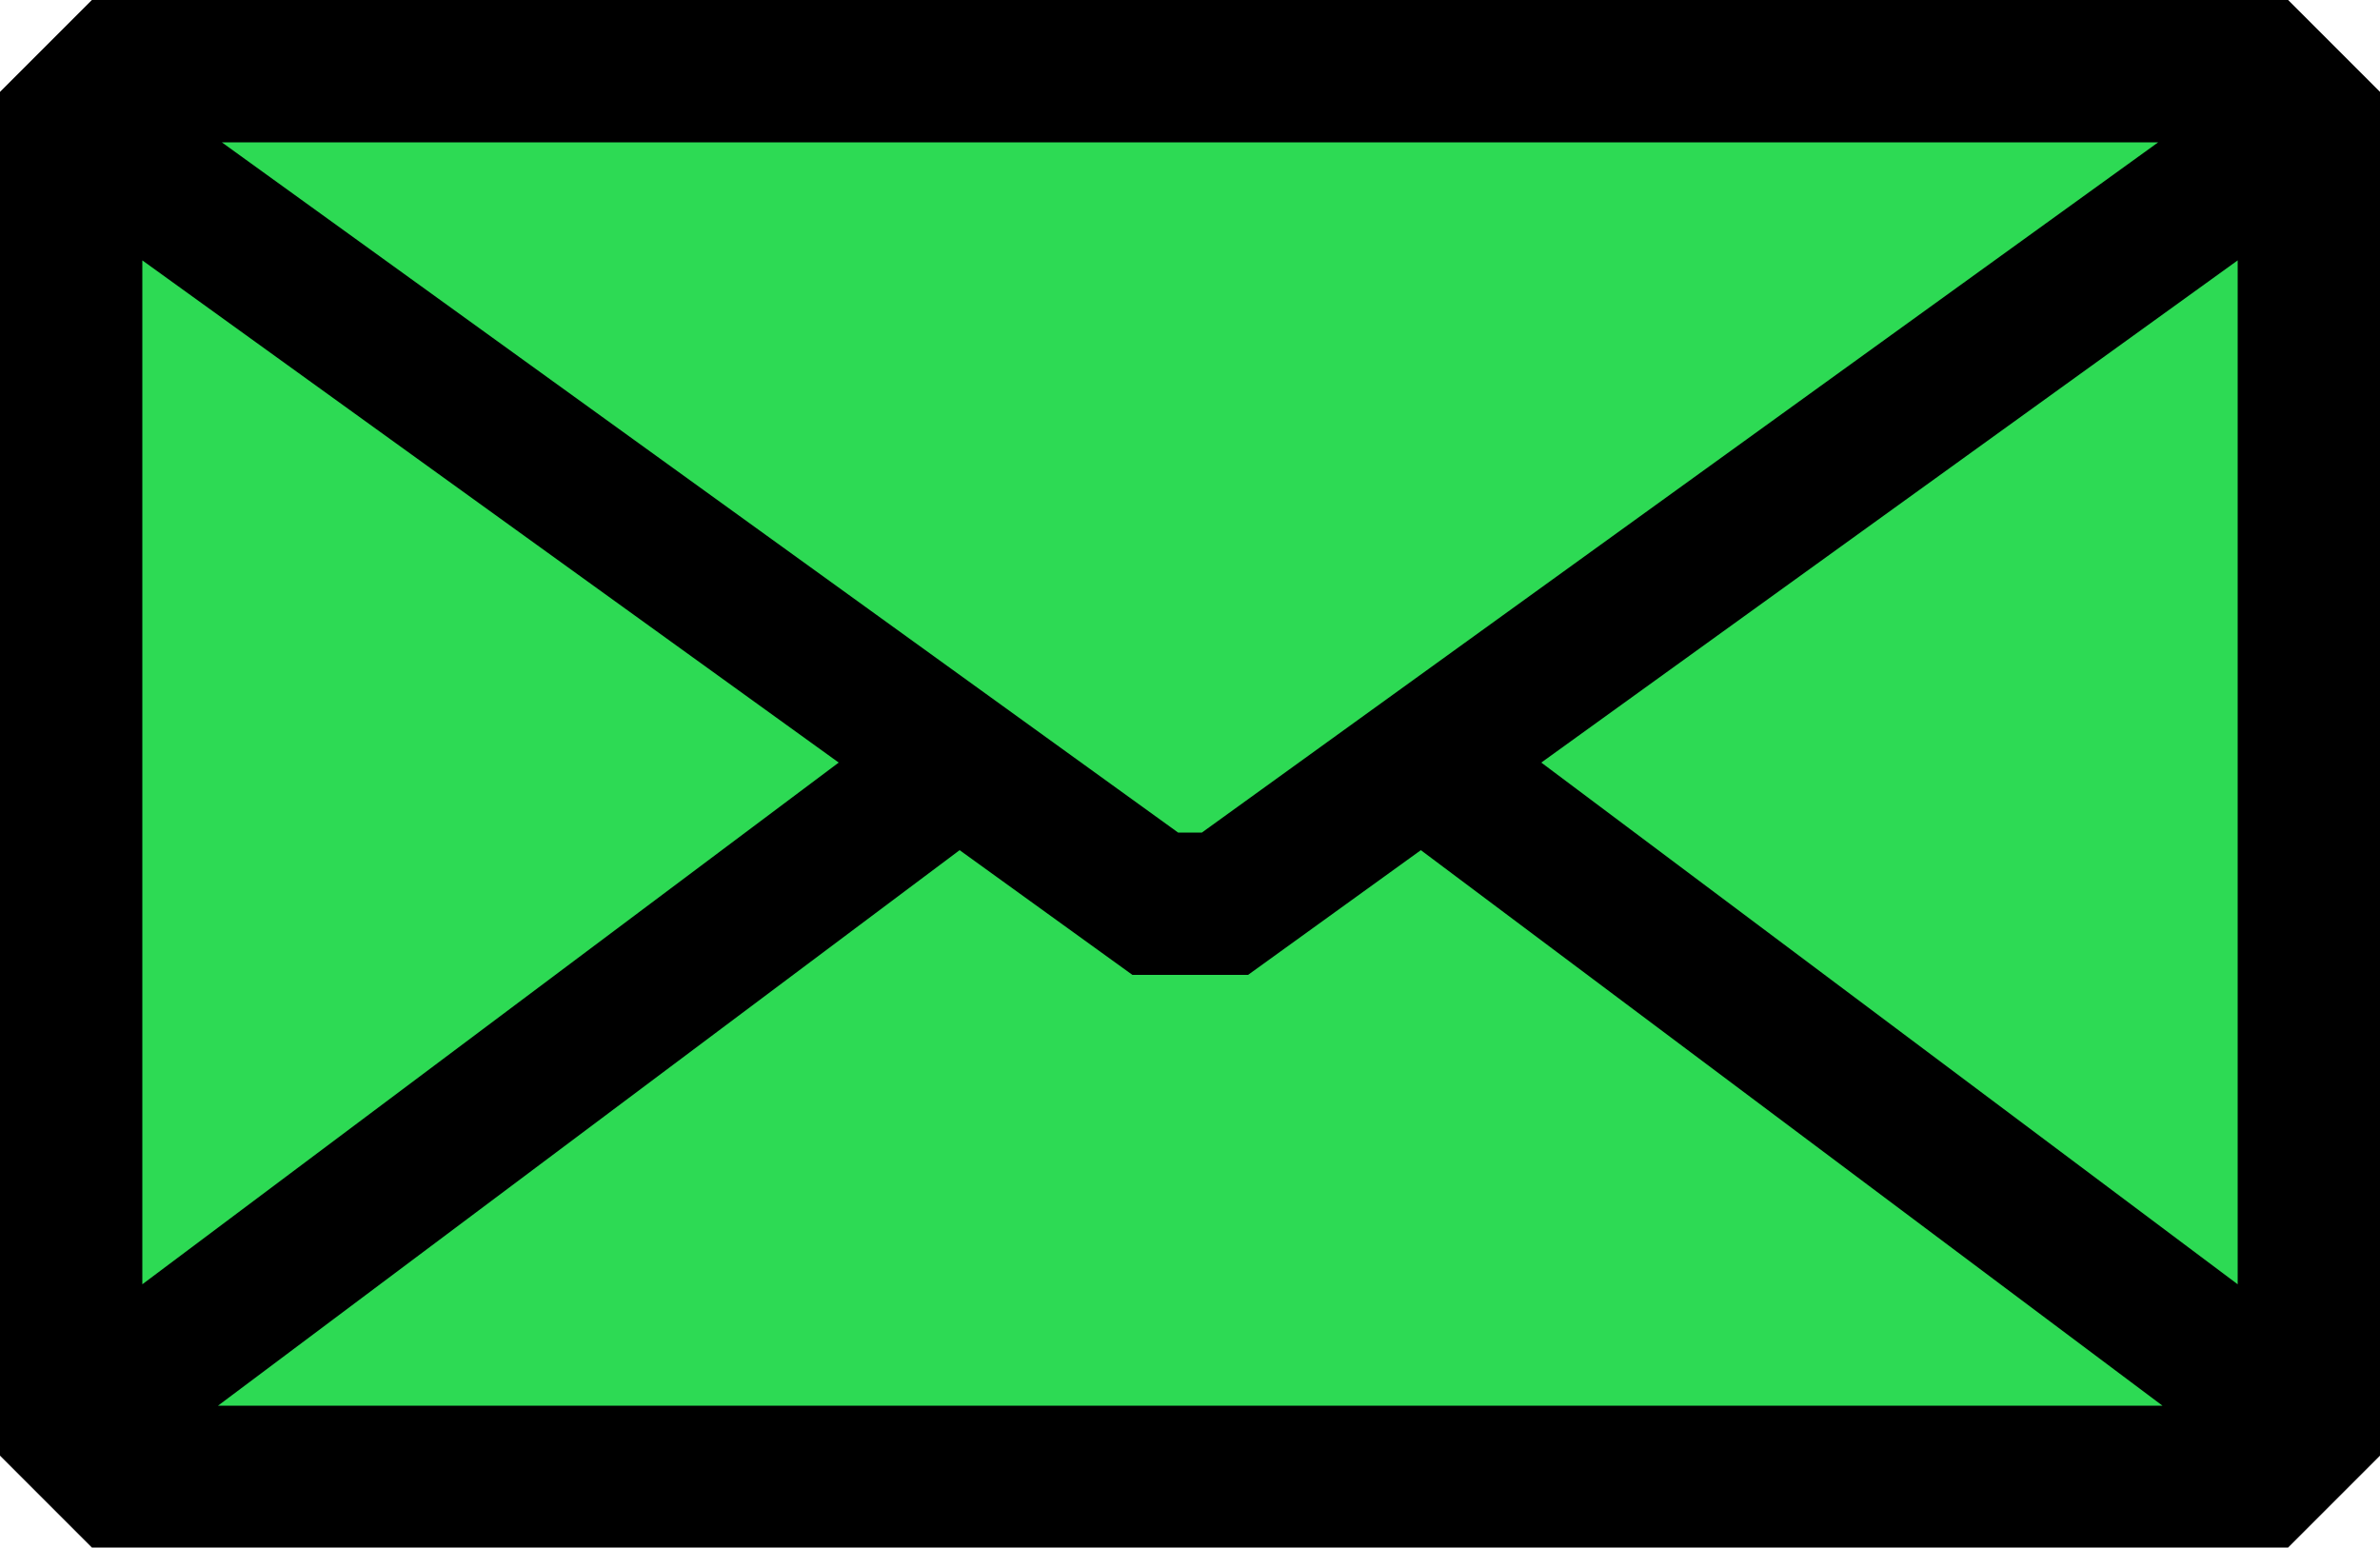
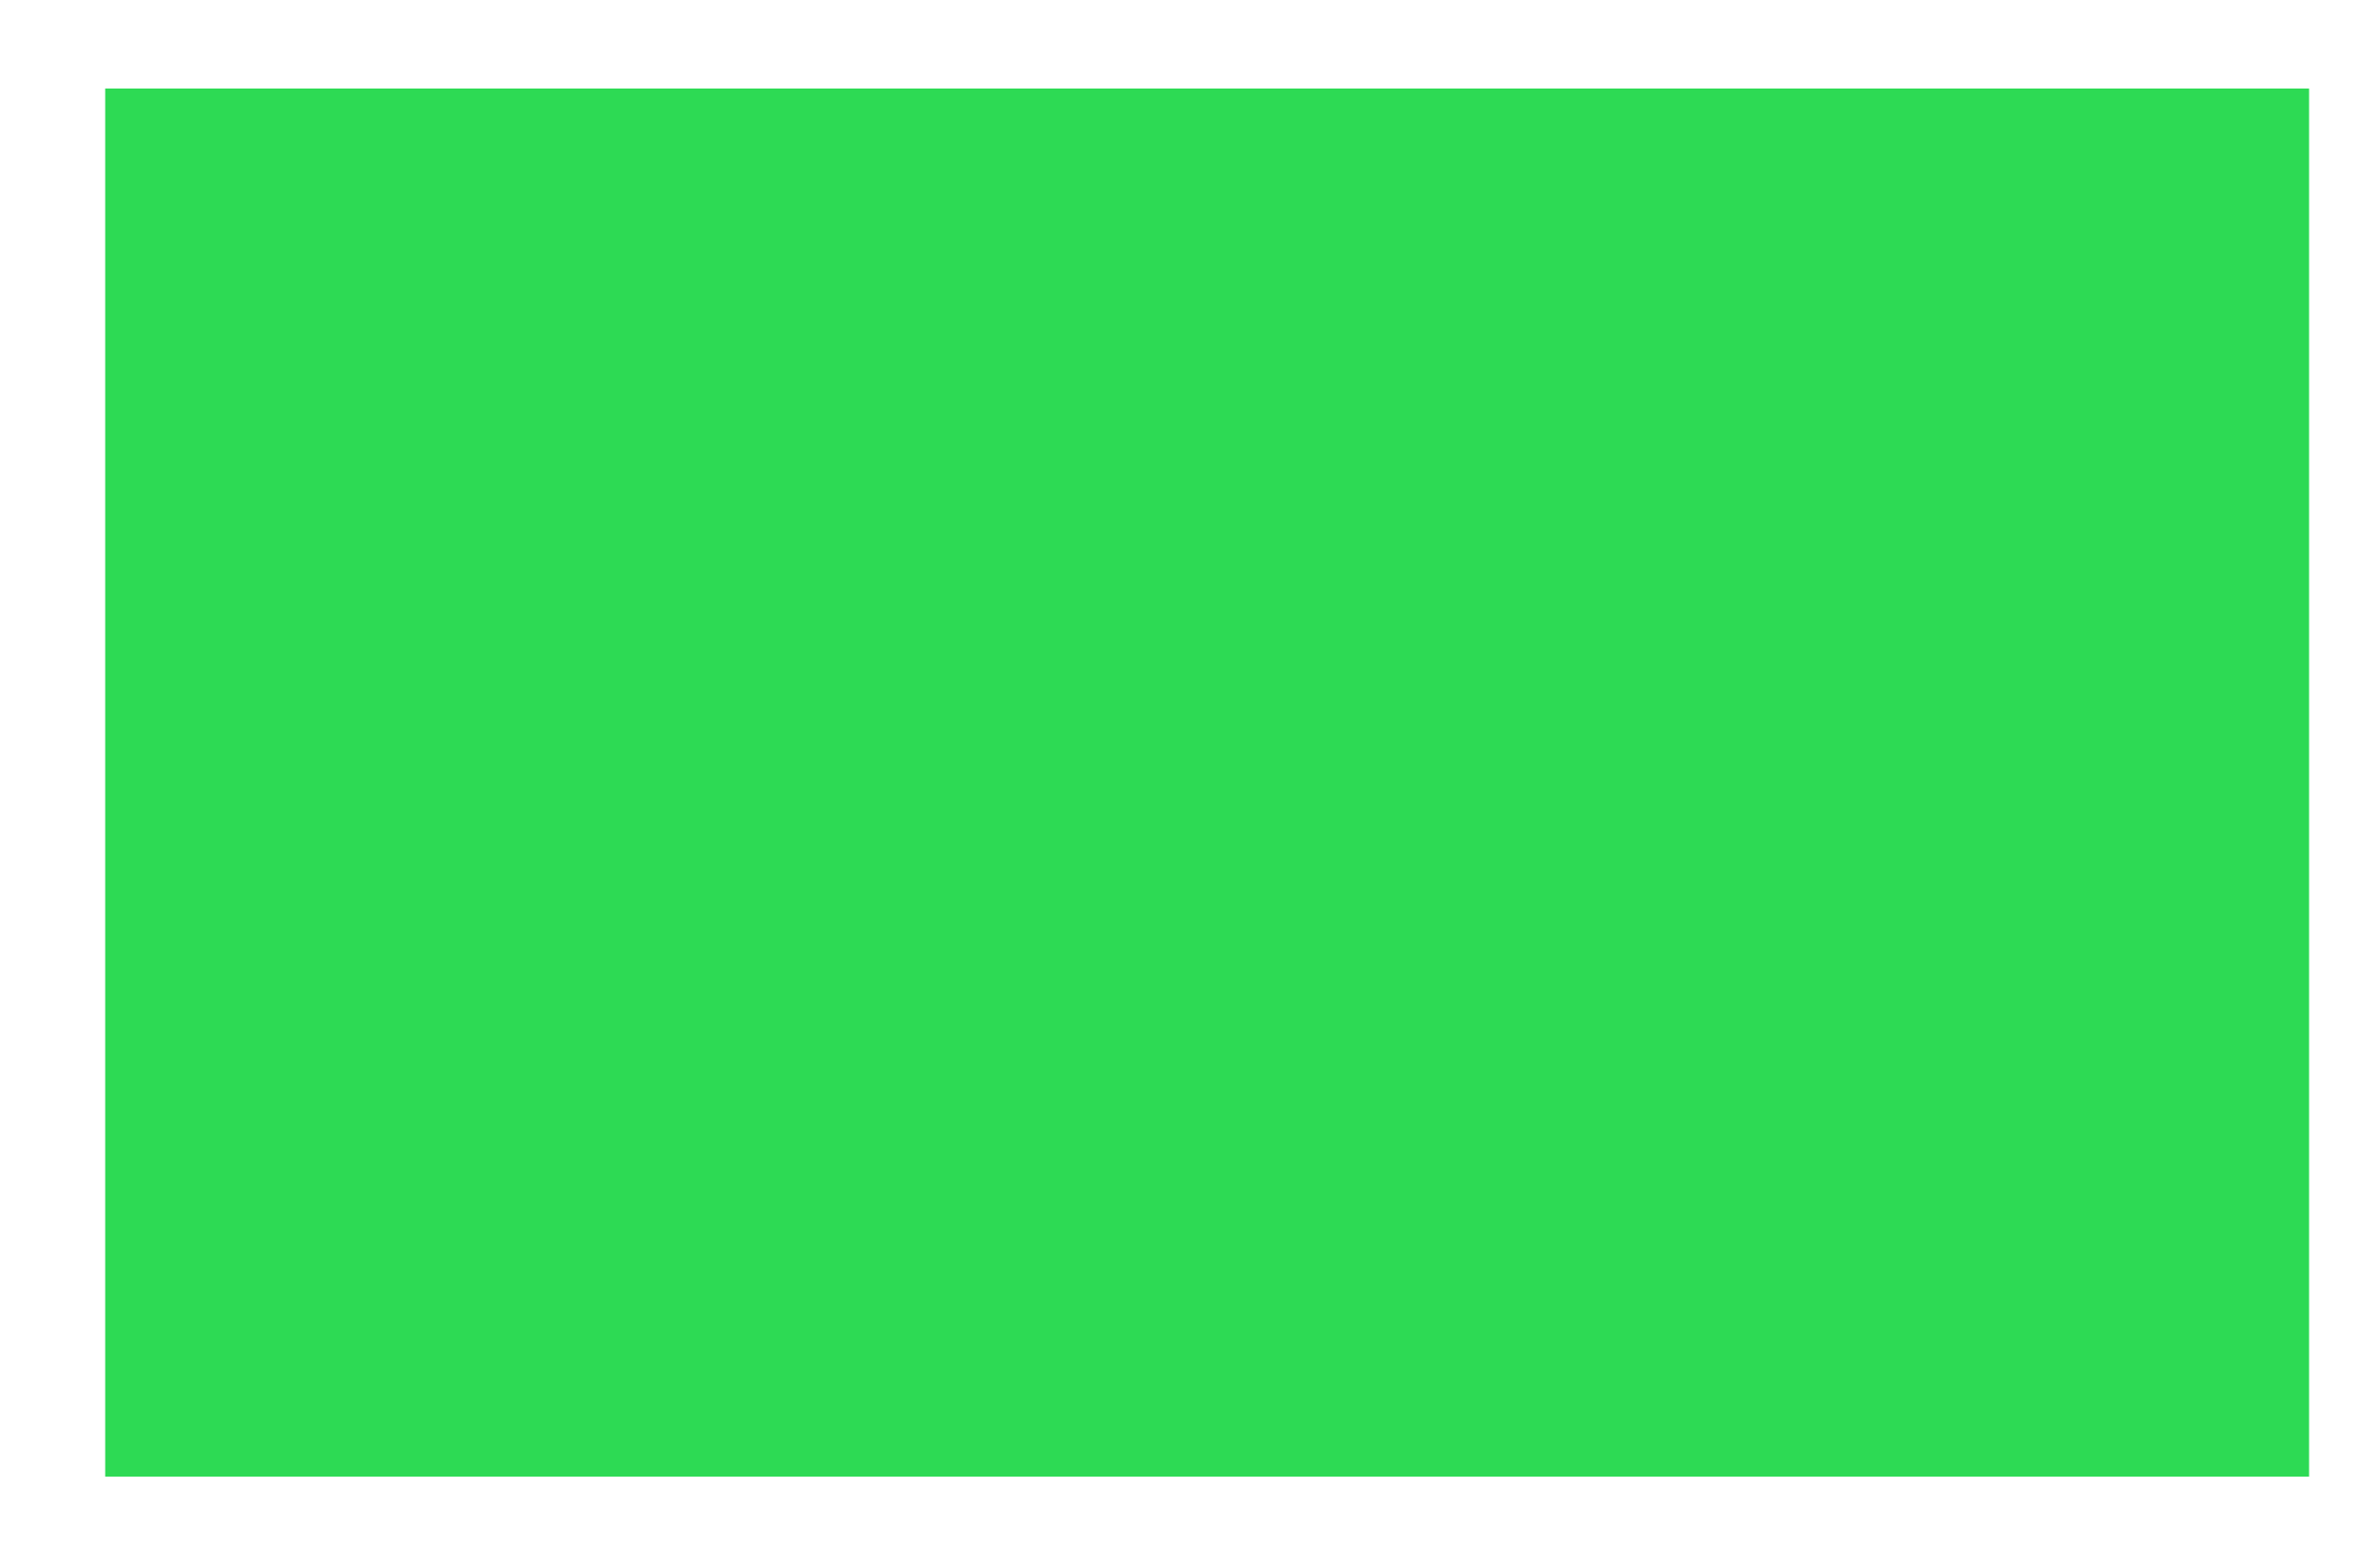
<svg xmlns="http://www.w3.org/2000/svg" fill="#000000" height="325.1" preserveAspectRatio="xMidYMid meet" version="1" viewBox="0.0 0.0 500.0 325.1" width="500" zoomAndPan="magnify">
  <g id="change1_1">
    <path d="M485.1,310.2h-463V18.6h463V310.2z" fill="#2dda54" />
  </g>
  <g id="change2_1">
-     <path d="M480.7,0H19.3L0,19.3v286.5l19.3,19.3h461.4l19.3-19.3V19.3L480.7,0z M252.5,174.9h-5L46.6,29.9h406.8 L252.5,174.9z M176.2,160.2L29.9,269.8V54.7L176.2,160.2z M201.6,178.6l36.3,26.2h24.3l36.3-26.2l155.8,116.7H45.8L201.6,178.6z M323.8,160.2L470.1,54.7v215.1L323.8,160.2z" fill="#000000" />
-   </g>
+     </g>
</svg>